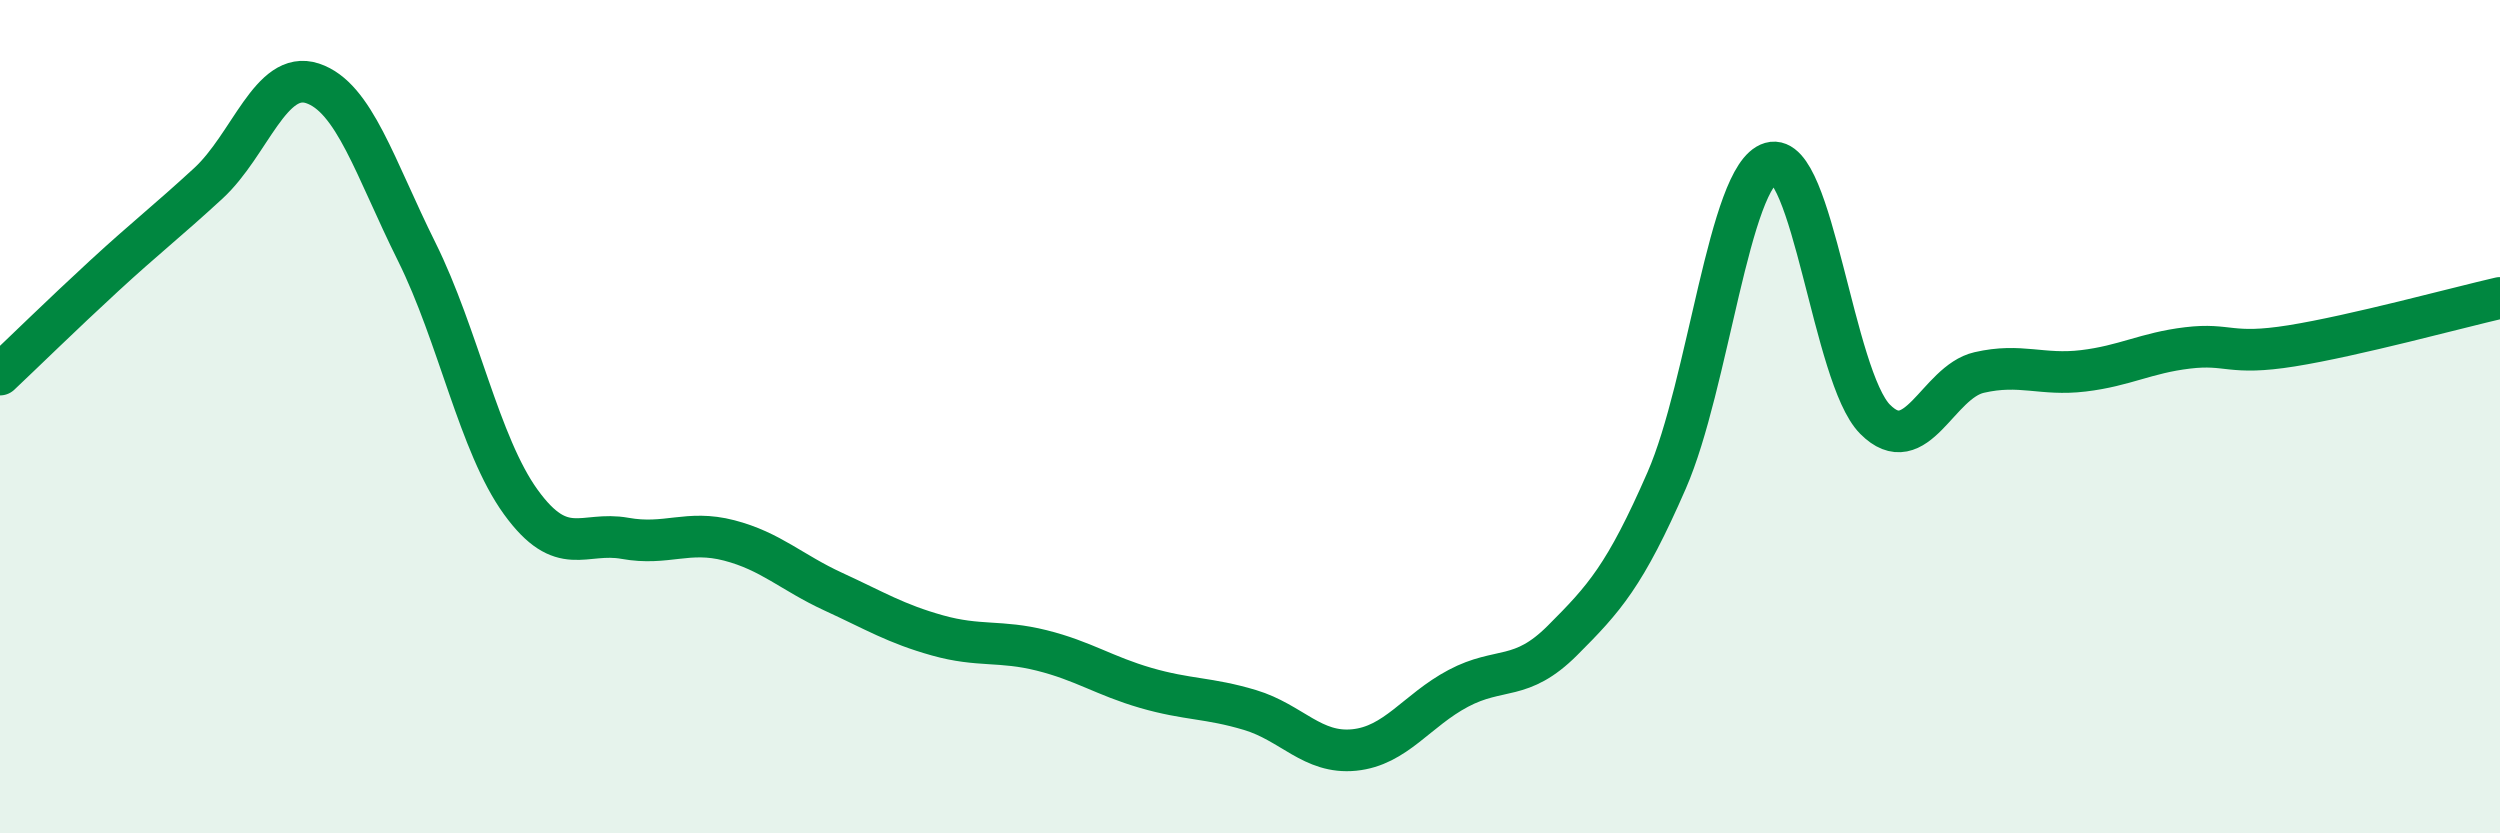
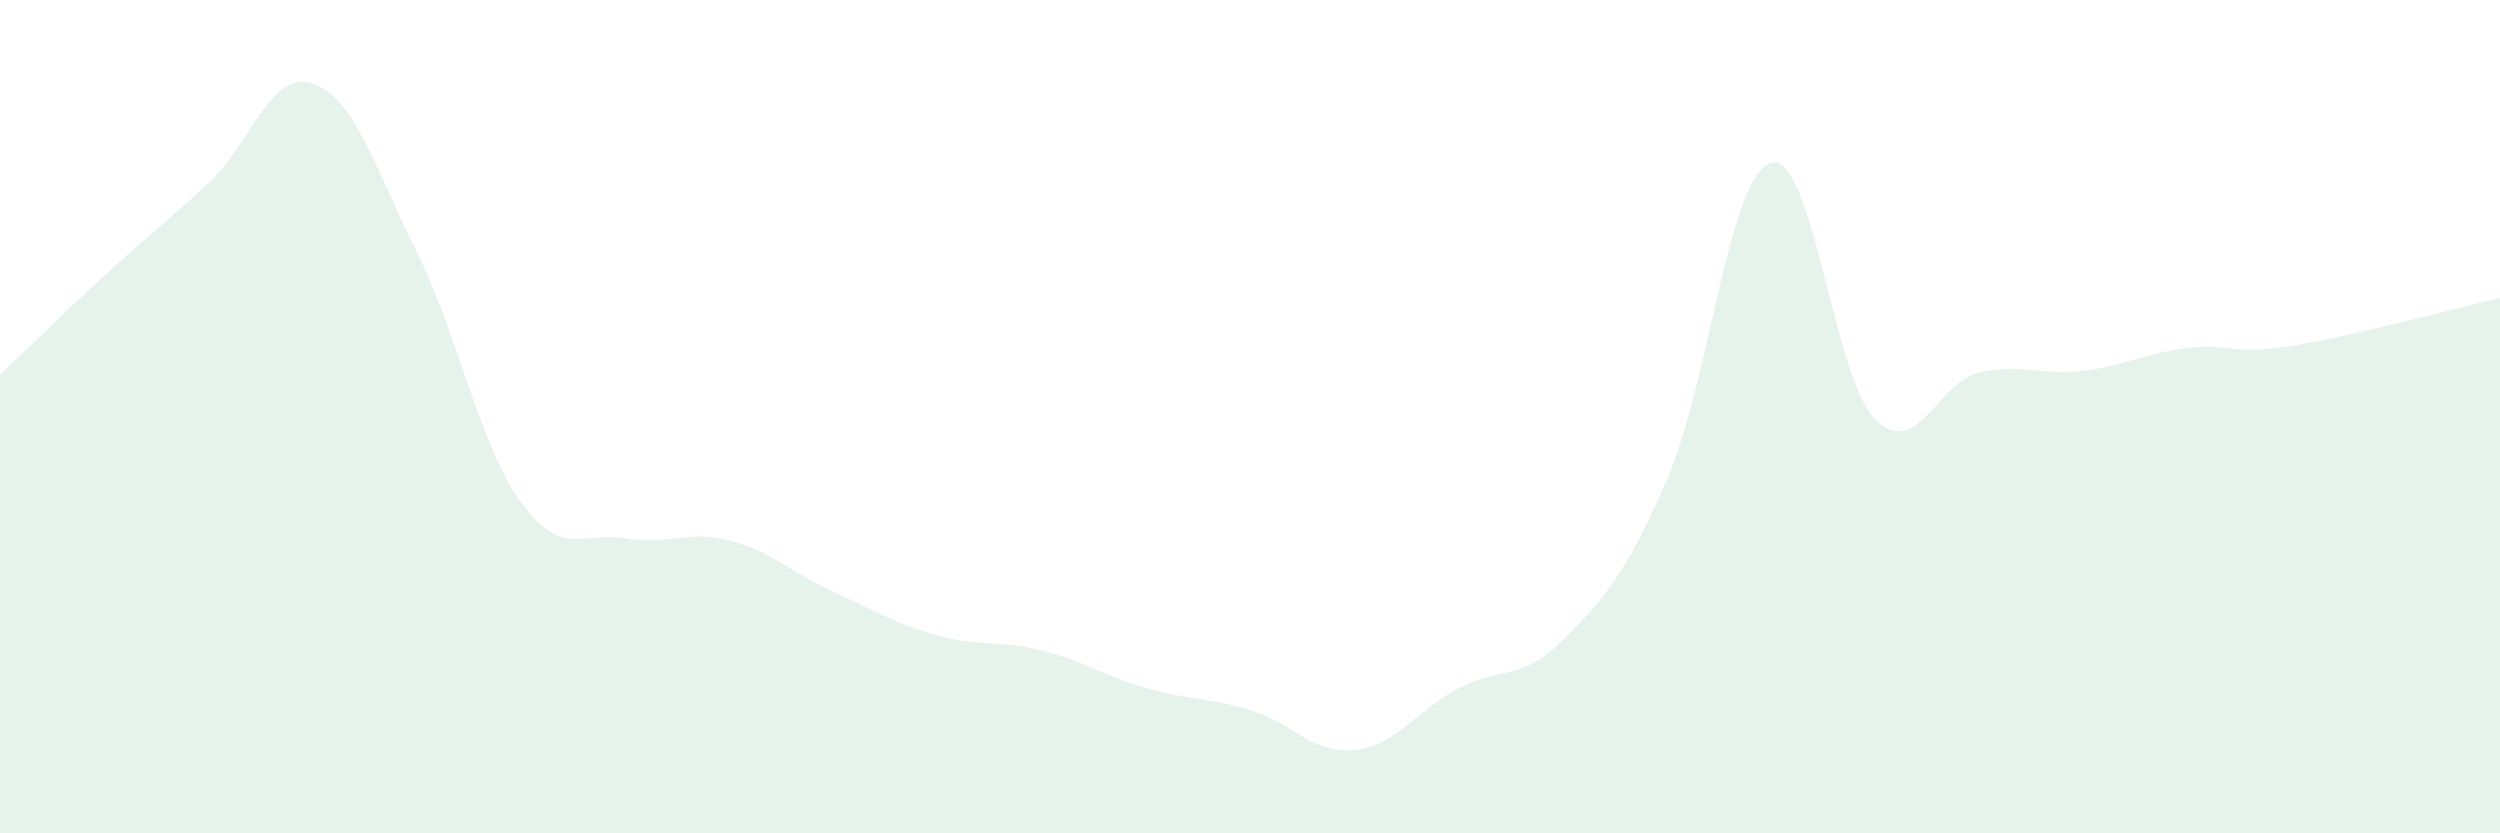
<svg xmlns="http://www.w3.org/2000/svg" width="60" height="20" viewBox="0 0 60 20">
  <path d="M 0,8.99 C 0.5,8.52 1.5,7.54 2.5,6.62 C 3.5,5.7 4,5.32 5,4.4 C 6,3.48 6.5,1.67 7.5,2 C 8.5,2.33 9,4.03 10,6.04 C 11,8.05 11.5,10.67 12.5,12.05 C 13.5,13.43 14,12.74 15,12.92 C 16,13.1 16.5,12.71 17.5,12.97 C 18.5,13.23 19,13.74 20,14.2 C 21,14.66 21.5,14.97 22.5,15.25 C 23.5,15.53 24,15.36 25,15.61 C 26,15.86 26.5,16.22 27.5,16.51 C 28.5,16.8 29,16.74 30,17.04 C 31,17.34 31.5,18.1 32.5,18 C 33.5,17.9 34,17.05 35,16.52 C 36,15.99 36.5,16.37 37.5,15.37 C 38.5,14.37 39,13.82 40,11.53 C 41,9.24 41.5,4.2 42.5,3.91 C 43.5,3.62 44,9.05 45,10.06 C 46,11.07 46.5,9.17 47.5,8.94 C 48.5,8.71 49,9.02 50,8.9 C 51,8.78 51.5,8.47 52.5,8.35 C 53.5,8.23 53.5,8.54 55,8.3 C 56.5,8.06 59,7.38 60,7.15L60 20L0 20Z" fill="#008740" opacity="0.1" stroke-linecap="round" stroke-linejoin="round" />
-   <path d="M 0,8.99 C 0.5,8.52 1.5,7.54 2.5,6.62 C 3.5,5.7 4,5.32 5,4.4 C 6,3.48 6.5,1.67 7.5,2 C 8.5,2.33 9,4.03 10,6.04 C 11,8.05 11.5,10.67 12.5,12.05 C 13.5,13.43 14,12.74 15,12.92 C 16,13.1 16.5,12.71 17.5,12.97 C 18.5,13.23 19,13.74 20,14.2 C 21,14.66 21.5,14.97 22.5,15.25 C 23.5,15.53 24,15.36 25,15.61 C 26,15.86 26.5,16.22 27.5,16.51 C 28.5,16.8 29,16.74 30,17.04 C 31,17.34 31.5,18.1 32.5,18 C 33.5,17.9 34,17.05 35,16.52 C 36,15.99 36.5,16.37 37.5,15.37 C 38.5,14.37 39,13.82 40,11.53 C 41,9.24 41.5,4.2 42.5,3.91 C 43.5,3.62 44,9.05 45,10.06 C 46,11.07 46.5,9.17 47.5,8.94 C 48.5,8.71 49,9.02 50,8.9 C 51,8.78 51.5,8.47 52.5,8.35 C 53.5,8.23 53.5,8.54 55,8.3 C 56.5,8.06 59,7.38 60,7.15" stroke="#008740" stroke-width="1" fill="none" stroke-linecap="round" stroke-linejoin="round" />
</svg>